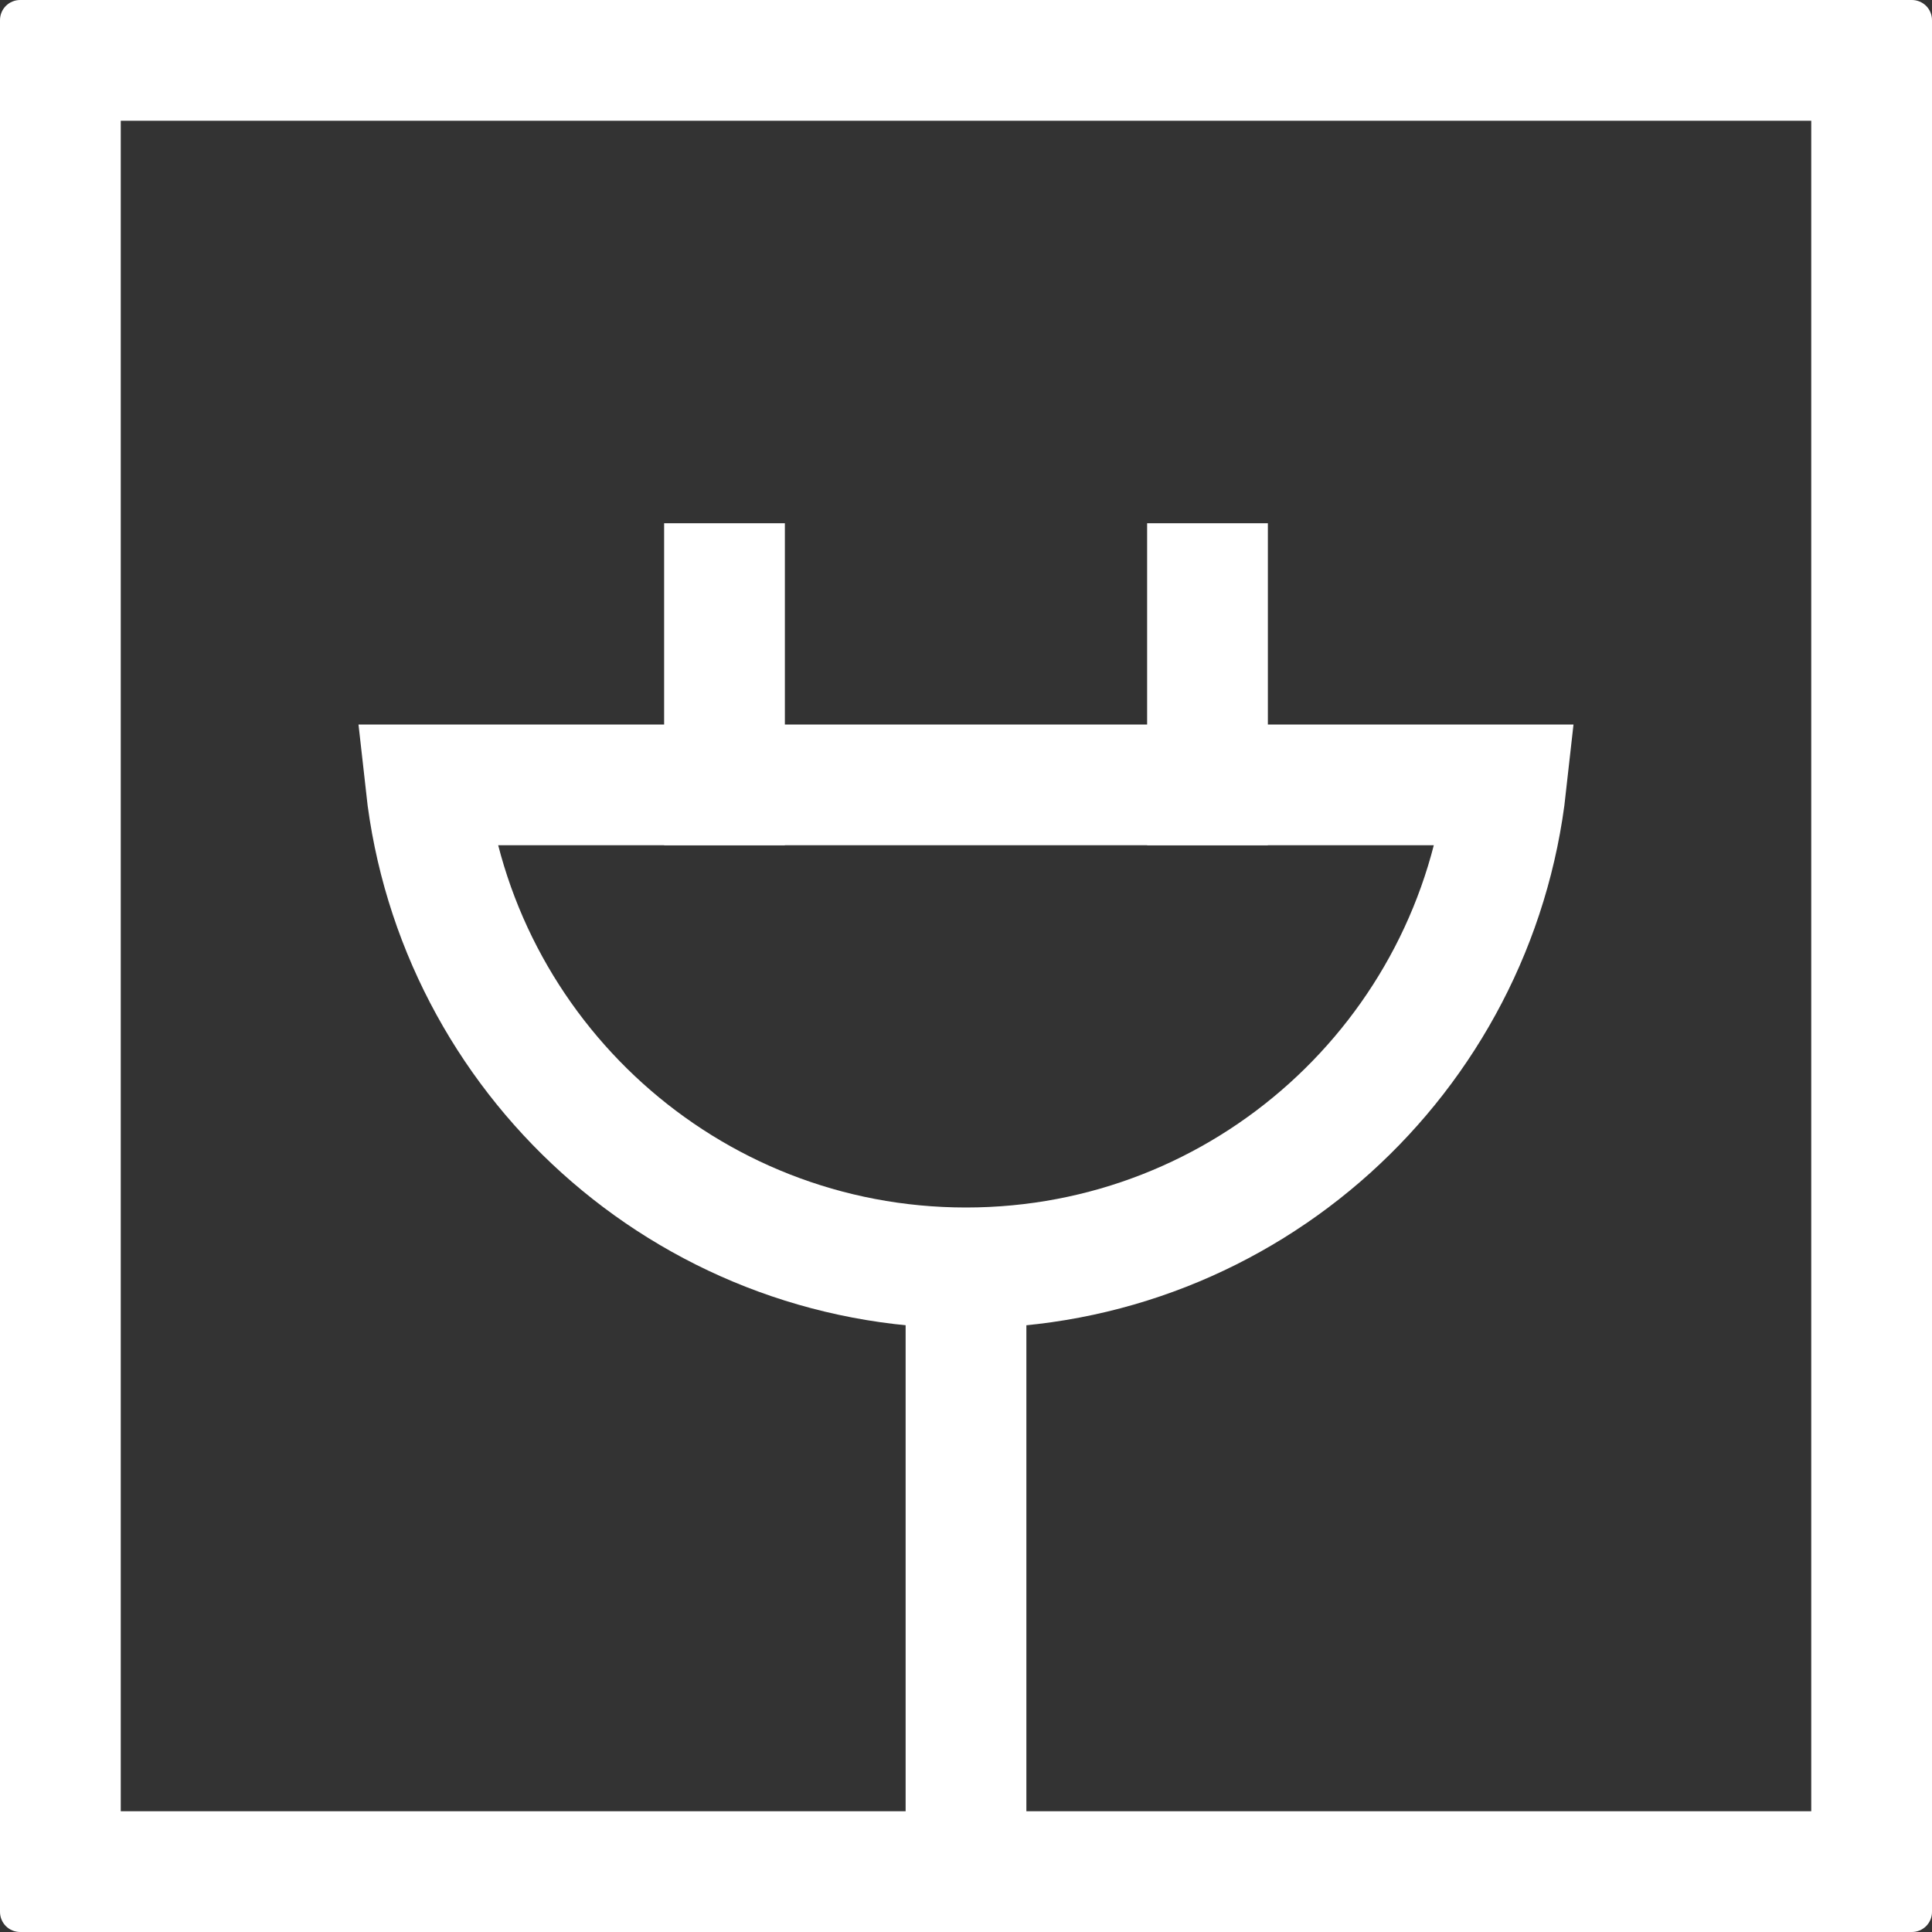
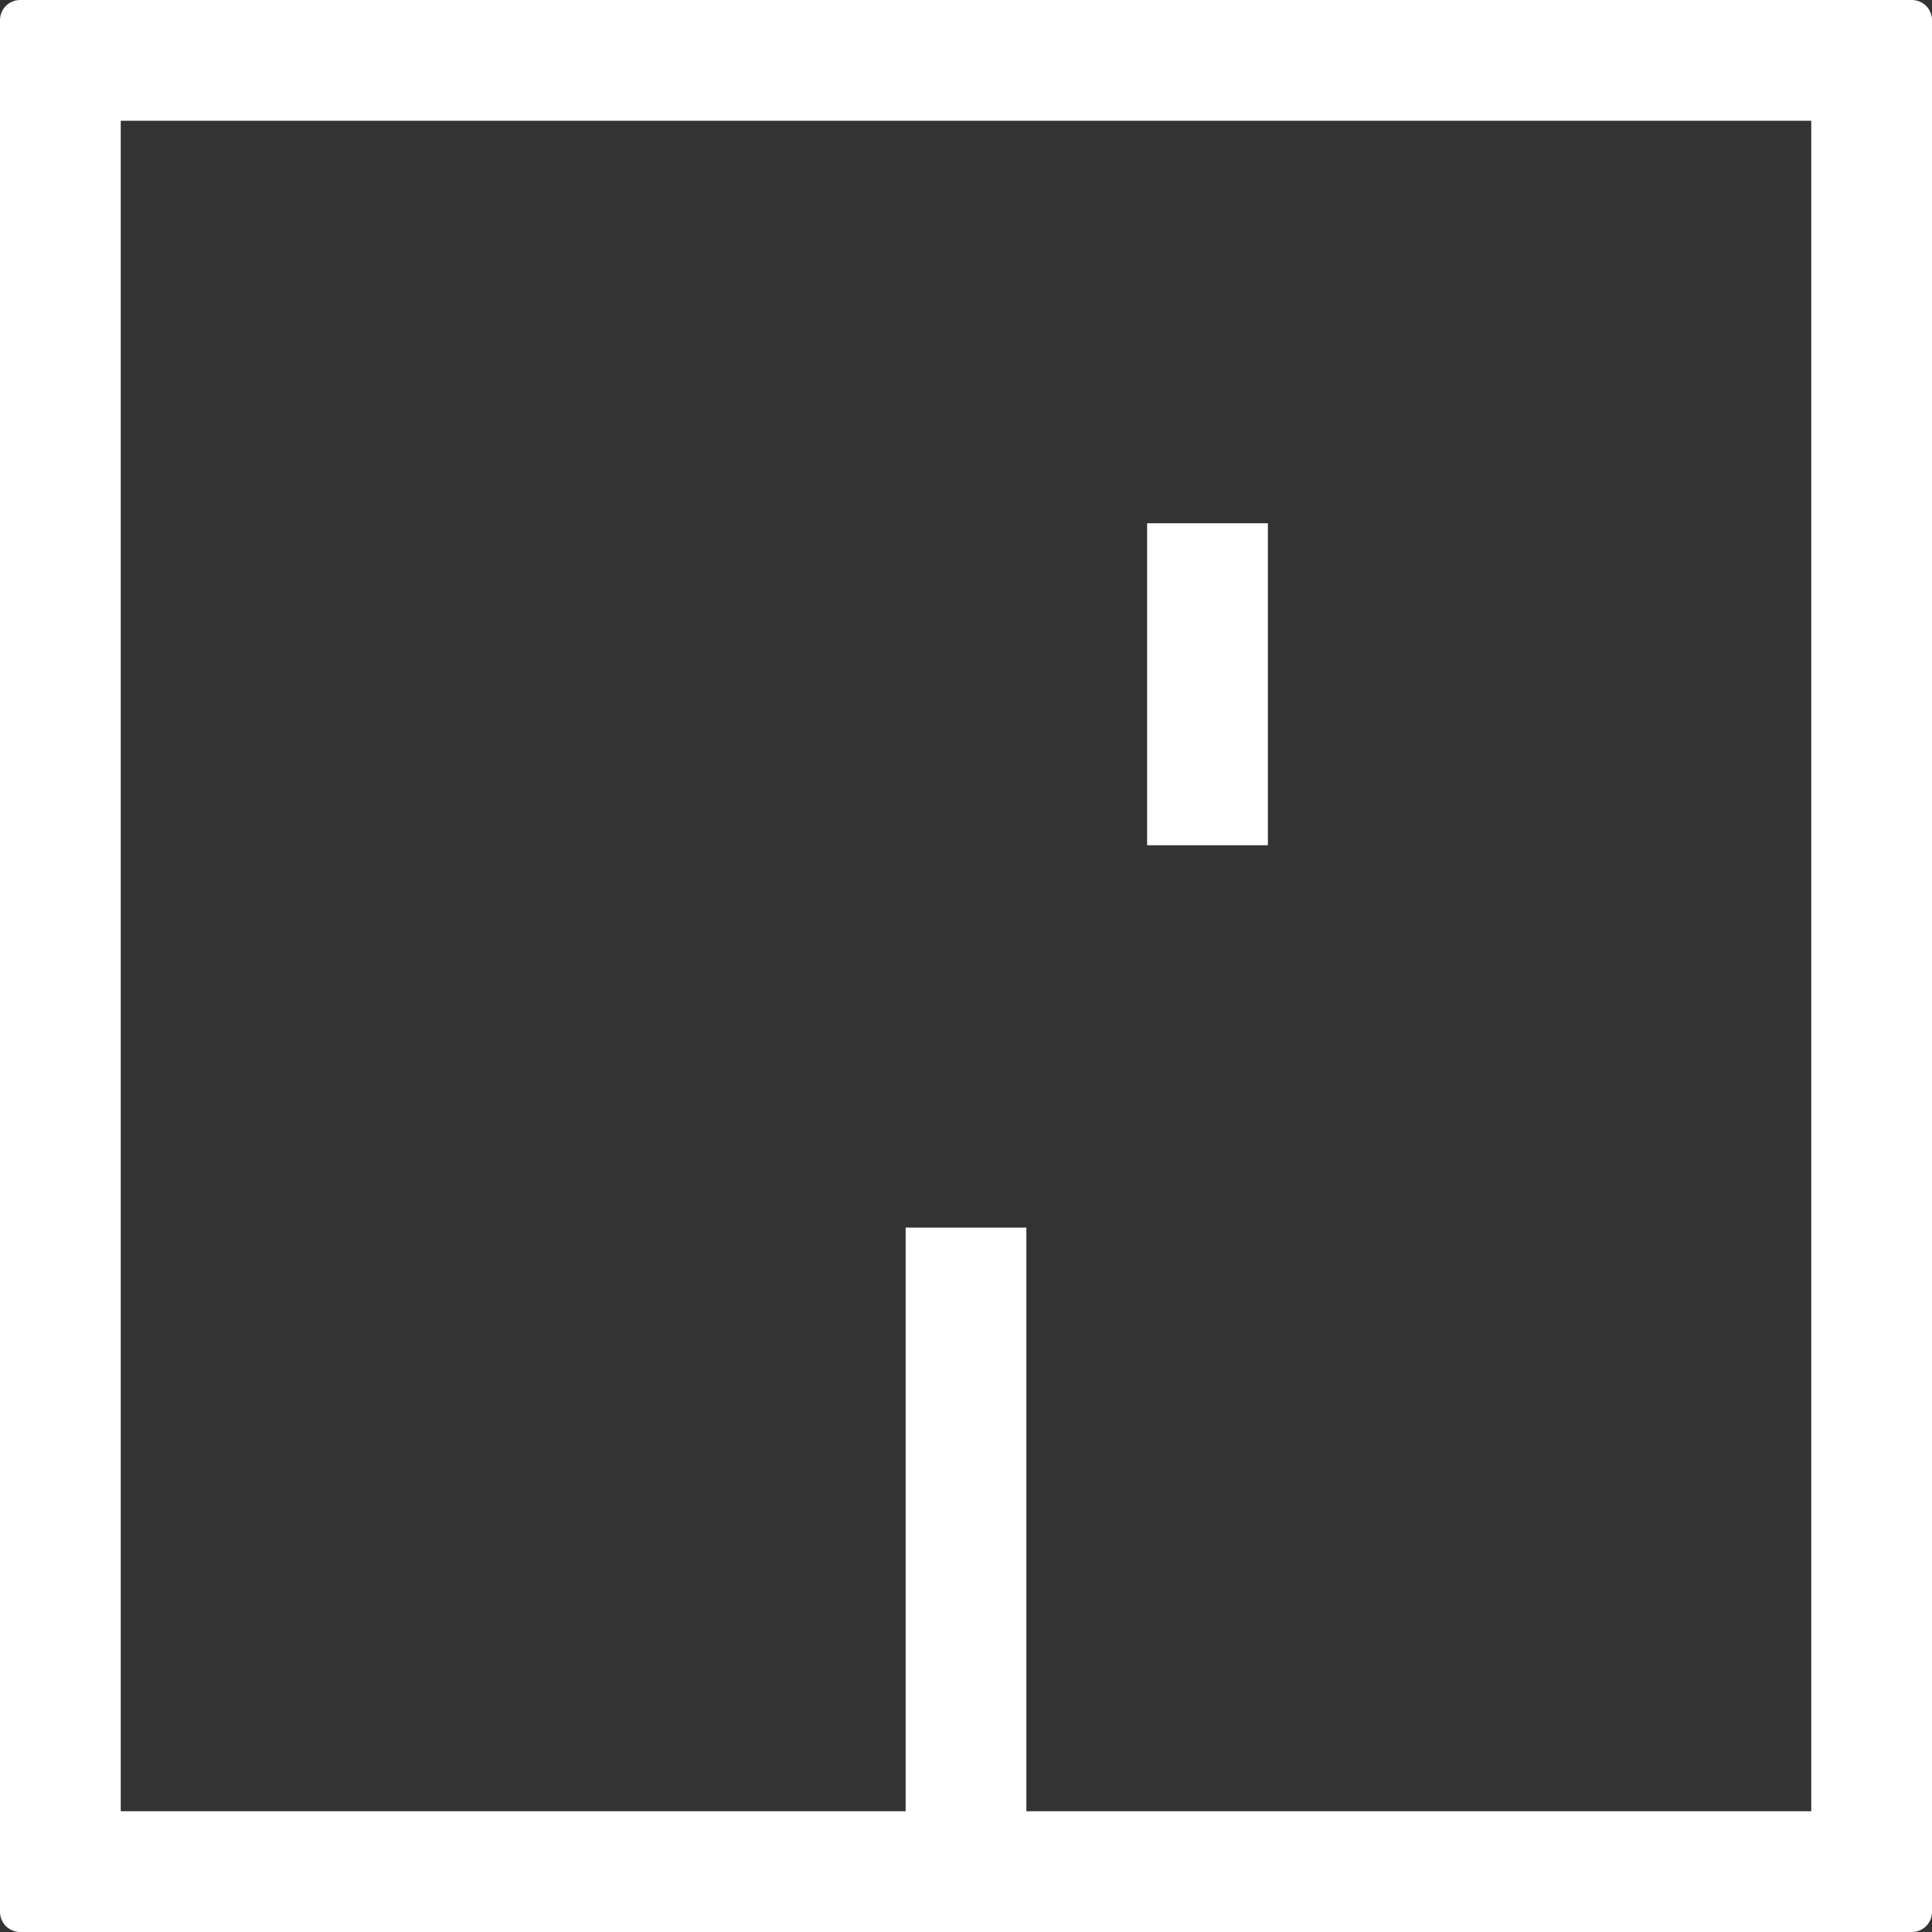
<svg xmlns="http://www.w3.org/2000/svg" width="48" height="48" viewBox="0 0 48 48" fill="none">
  <rect x="0" y="0" width="48" height="48" fill="#333333" stroke="none" />
  <path d="M45 3V45H3V3H45ZM47.5 0H0.5C0.367 0 0.24 0.053 0.146 0.146C0.053 0.24 0 0.367 0 0.5V47.5C0 47.633 0.053 47.76 0.146 47.854C0.24 47.947 0.367 48 0.5 48H47.5C47.633 48 47.76 47.947 47.854 47.854C47.947 47.76 48 47.633 48 47.5V0.5C48 0.367 47.947 0.24 47.854 0.146C47.76 0.053 47.633 0 47.5 0Z" fill="white" />
-   <path d="M37.418 19.5C36.671 26.25 30.949 31.5 24 31.5C17.051 31.5 11.329 26.25 10.582 19.5H37.418Z" stroke="white" stroke-width="3" />
  <path d="M24 30.5V48" stroke="white" stroke-width="3" />
-   <path d="M18 13L18 21" stroke="white" stroke-width="3" />
  <path d="M30 13L30 21" stroke="white" stroke-width="3" />
</svg>